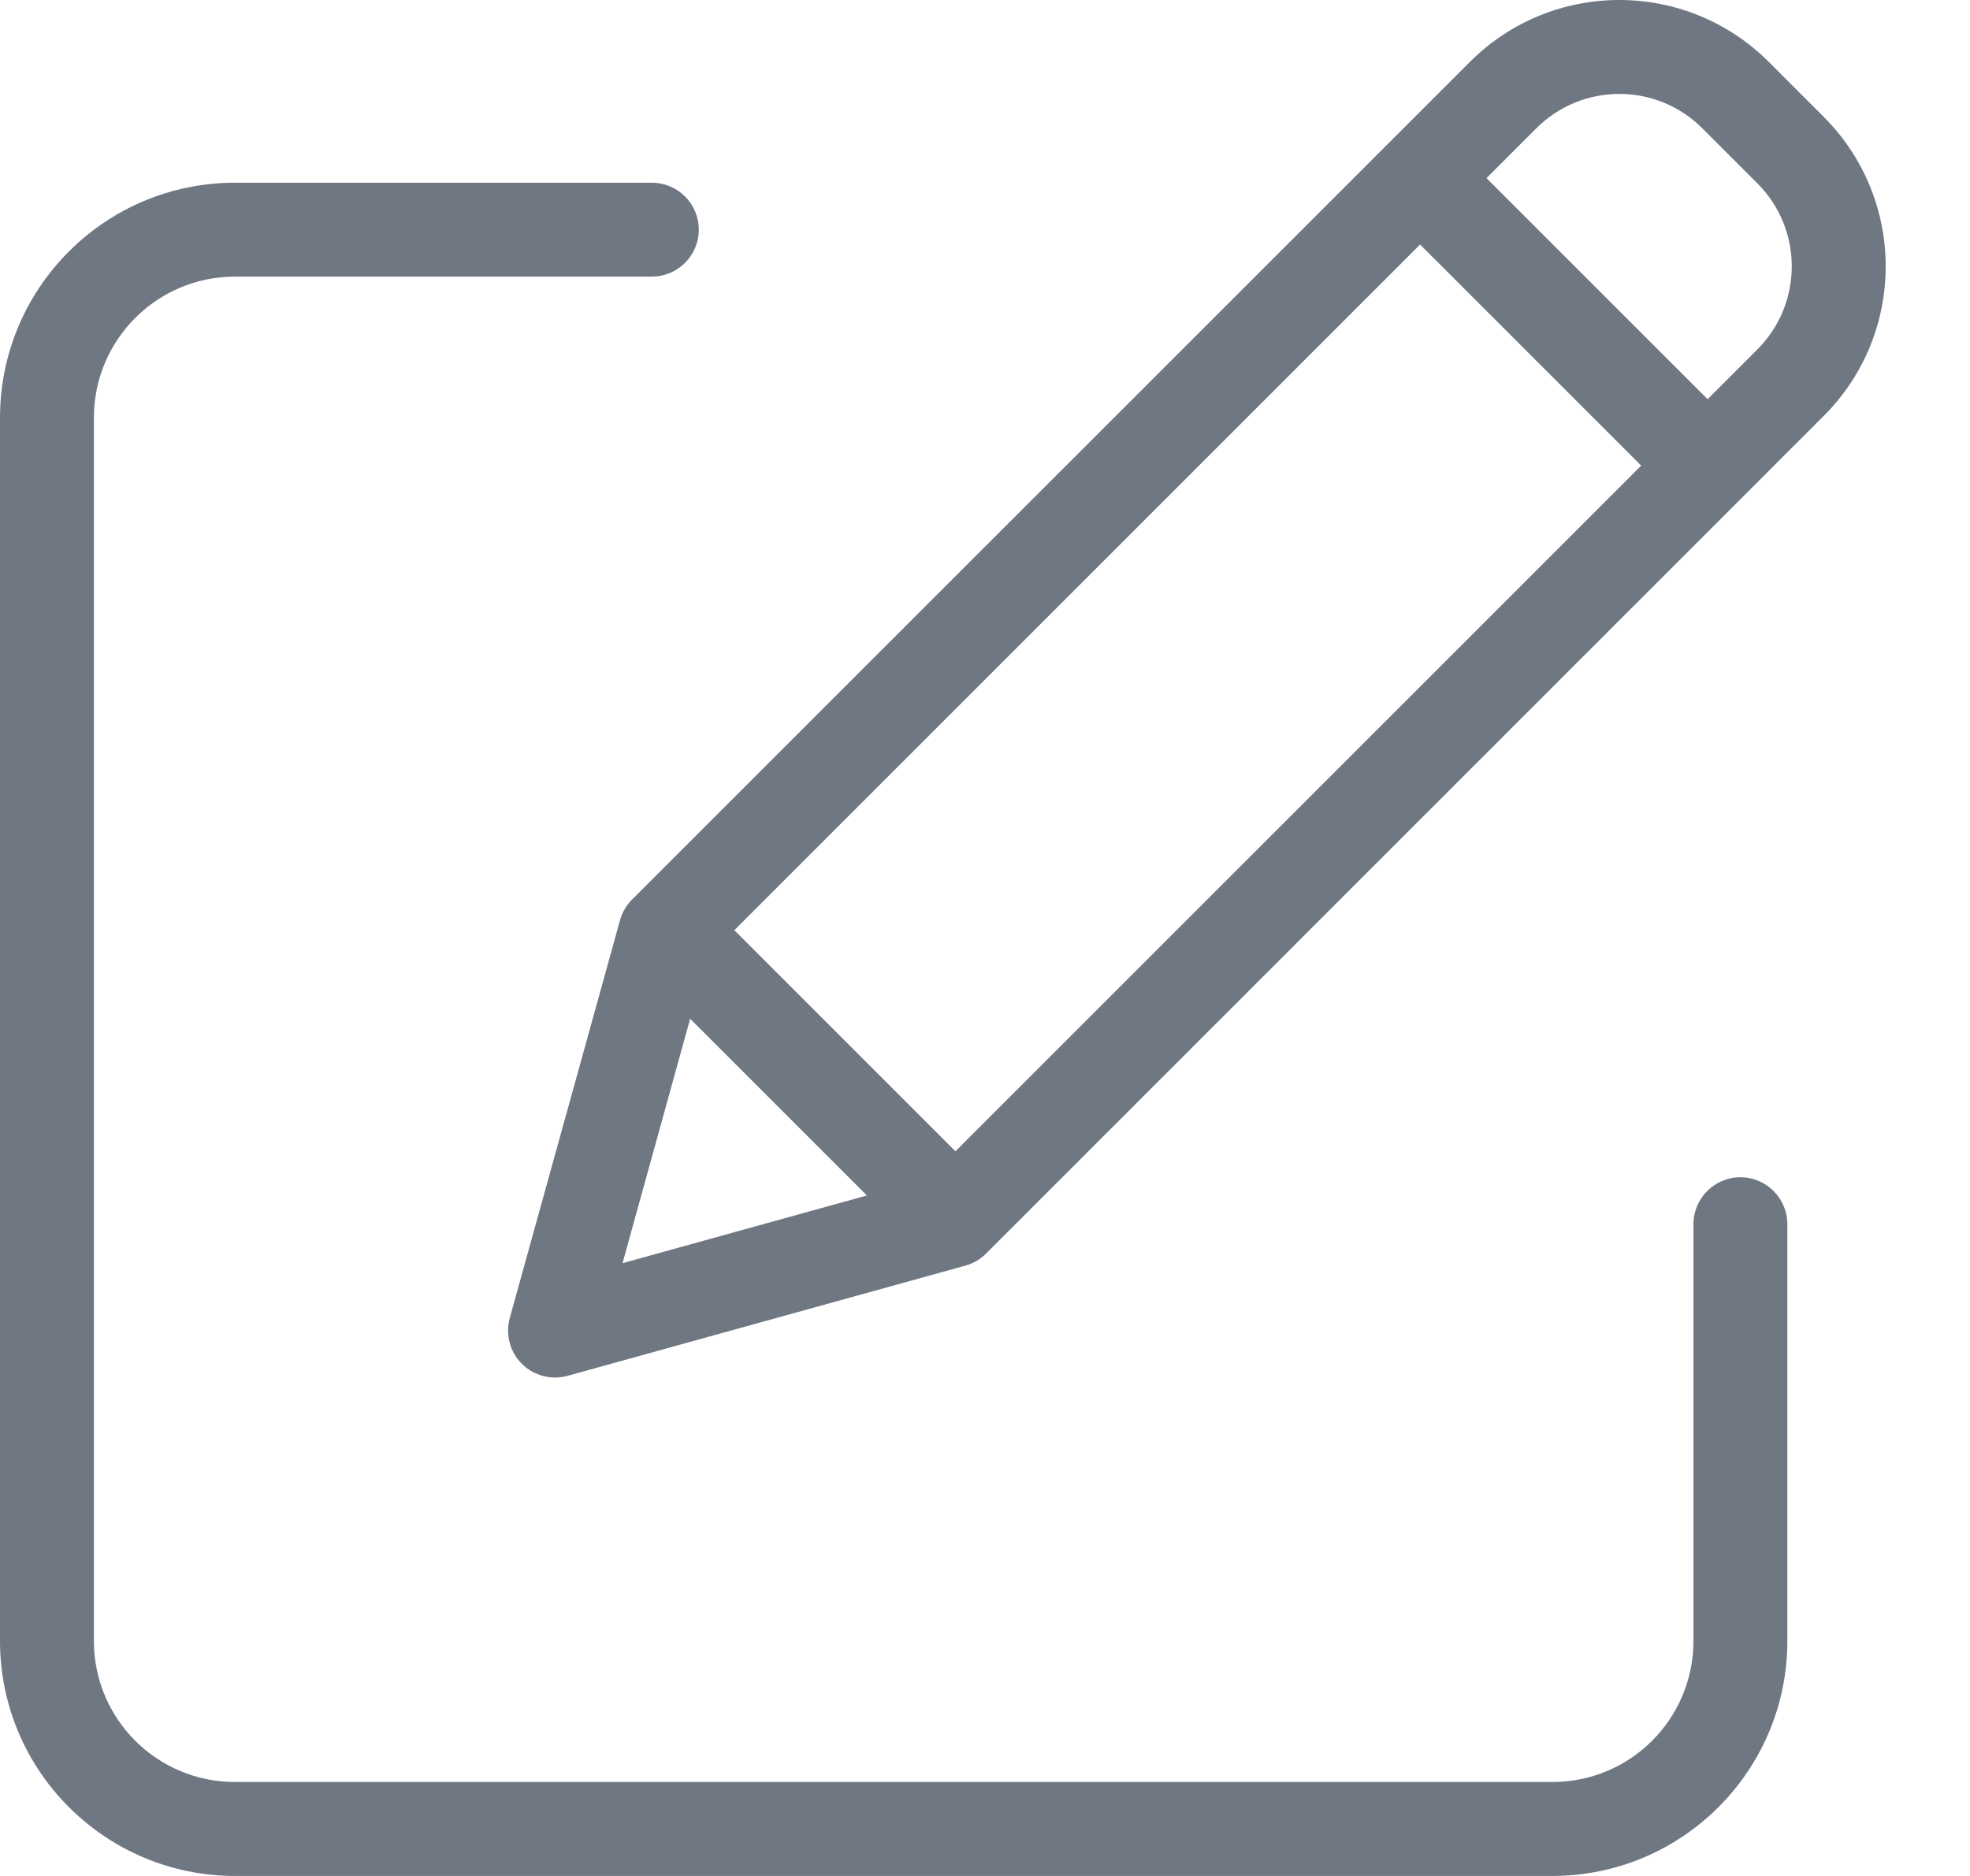
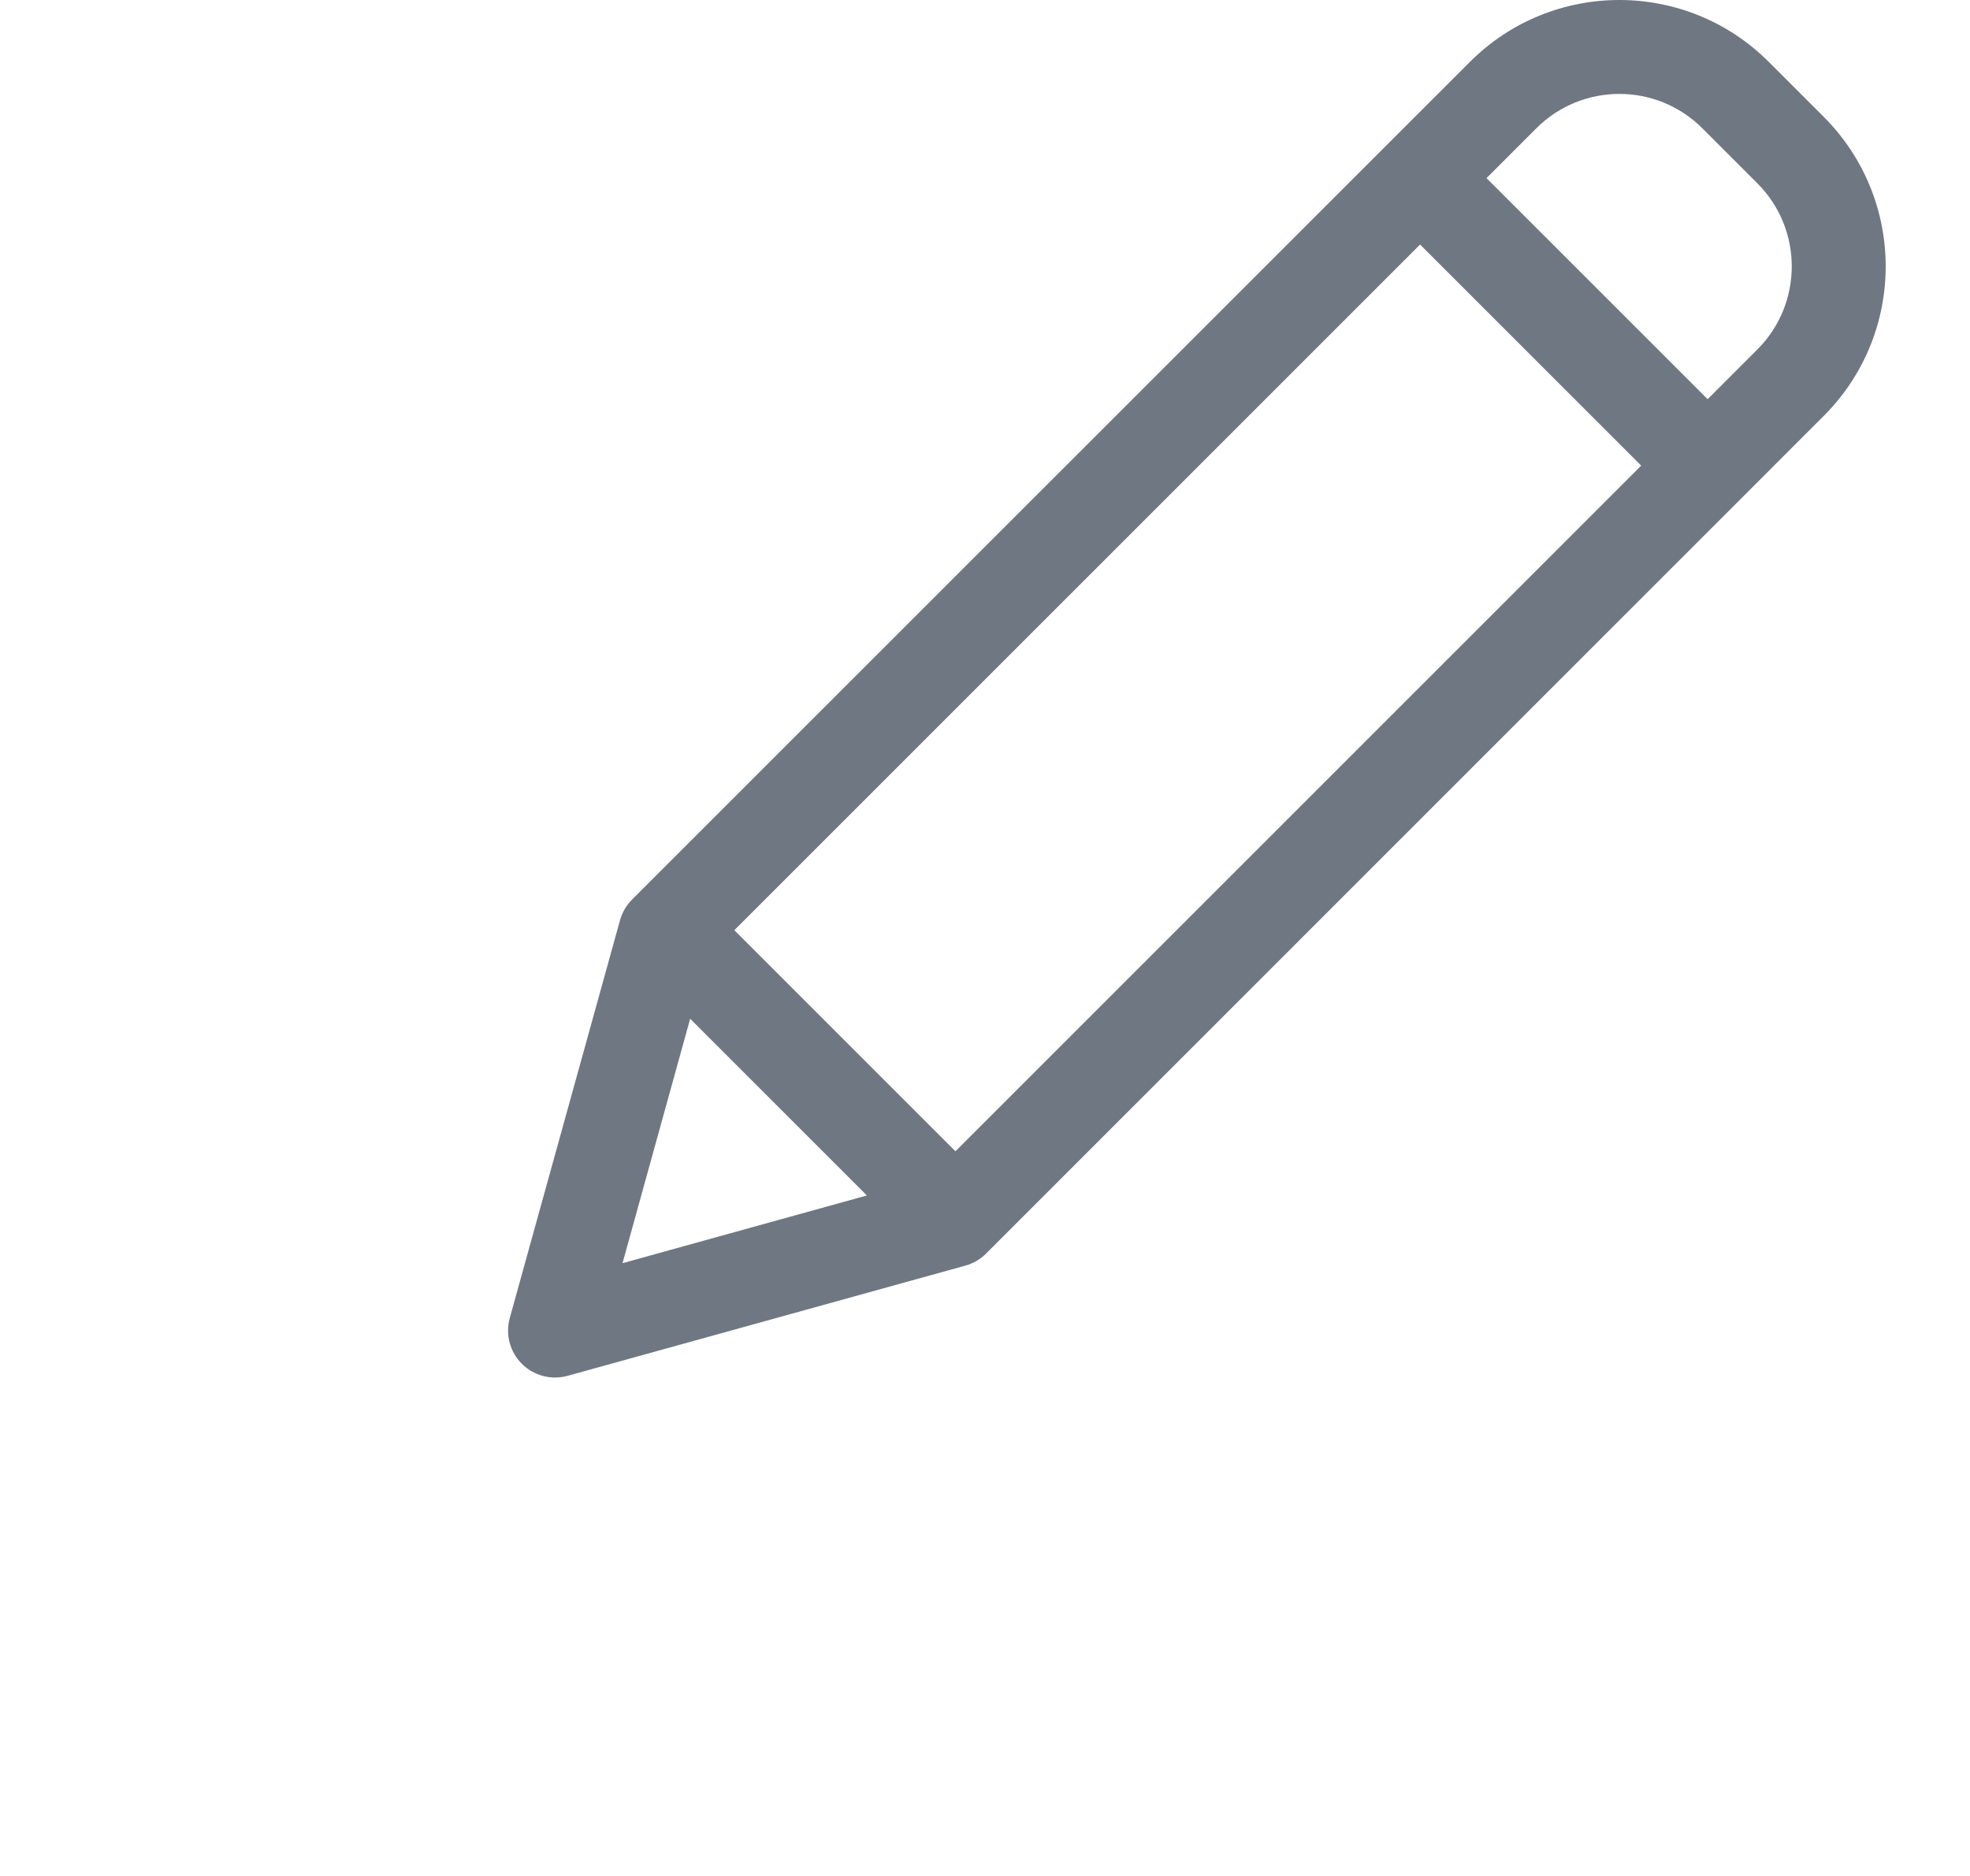
<svg xmlns="http://www.w3.org/2000/svg" width="21" height="20" viewBox="0 0 21 20" fill="none">
  <g id="Group 8389">
-     <path id="Vector" d="M18.552 12.551C18.276 12.551 18.052 12.775 18.052 13.052V17.497C18.051 18.326 17.379 18.998 16.55 18.998H2.503C1.674 18.998 1.002 18.326 1.001 17.497V4.451C1.002 3.622 1.674 2.95 2.503 2.949H6.948C7.225 2.949 7.449 2.725 7.449 2.448C7.449 2.172 7.225 1.948 6.948 1.948H2.503C1.121 1.949 0.002 3.069 0 4.451V17.497C0.002 18.878 1.121 19.998 2.503 20H16.55C17.932 19.998 19.052 18.878 19.053 17.497V13.052C19.053 12.775 18.829 12.551 18.552 12.551Z" fill="#6F7782" />
    <path id="Vector_2" d="M18.855 0.66C17.975 -0.22 16.549 -0.22 15.669 0.66L6.737 9.591C6.676 9.652 6.632 9.728 6.609 9.812L5.434 14.052C5.386 14.226 5.435 14.412 5.563 14.54C5.69 14.667 5.877 14.716 6.05 14.668L10.291 13.493C10.374 13.47 10.45 13.426 10.511 13.365L19.442 4.433C20.321 3.553 20.321 2.128 19.442 1.247L18.855 0.66ZM7.828 9.917L15.138 2.607L17.495 4.964L10.185 12.274L7.828 9.917ZM7.357 10.861L9.241 12.745L6.636 13.467L7.357 10.861ZM18.734 3.725L18.203 4.256L15.846 1.899L16.377 1.368C16.866 0.879 17.658 0.879 18.147 1.368L18.734 1.955C19.222 2.444 19.222 3.236 18.734 3.725Z" fill="#6F7782" />
  </g>
</svg>